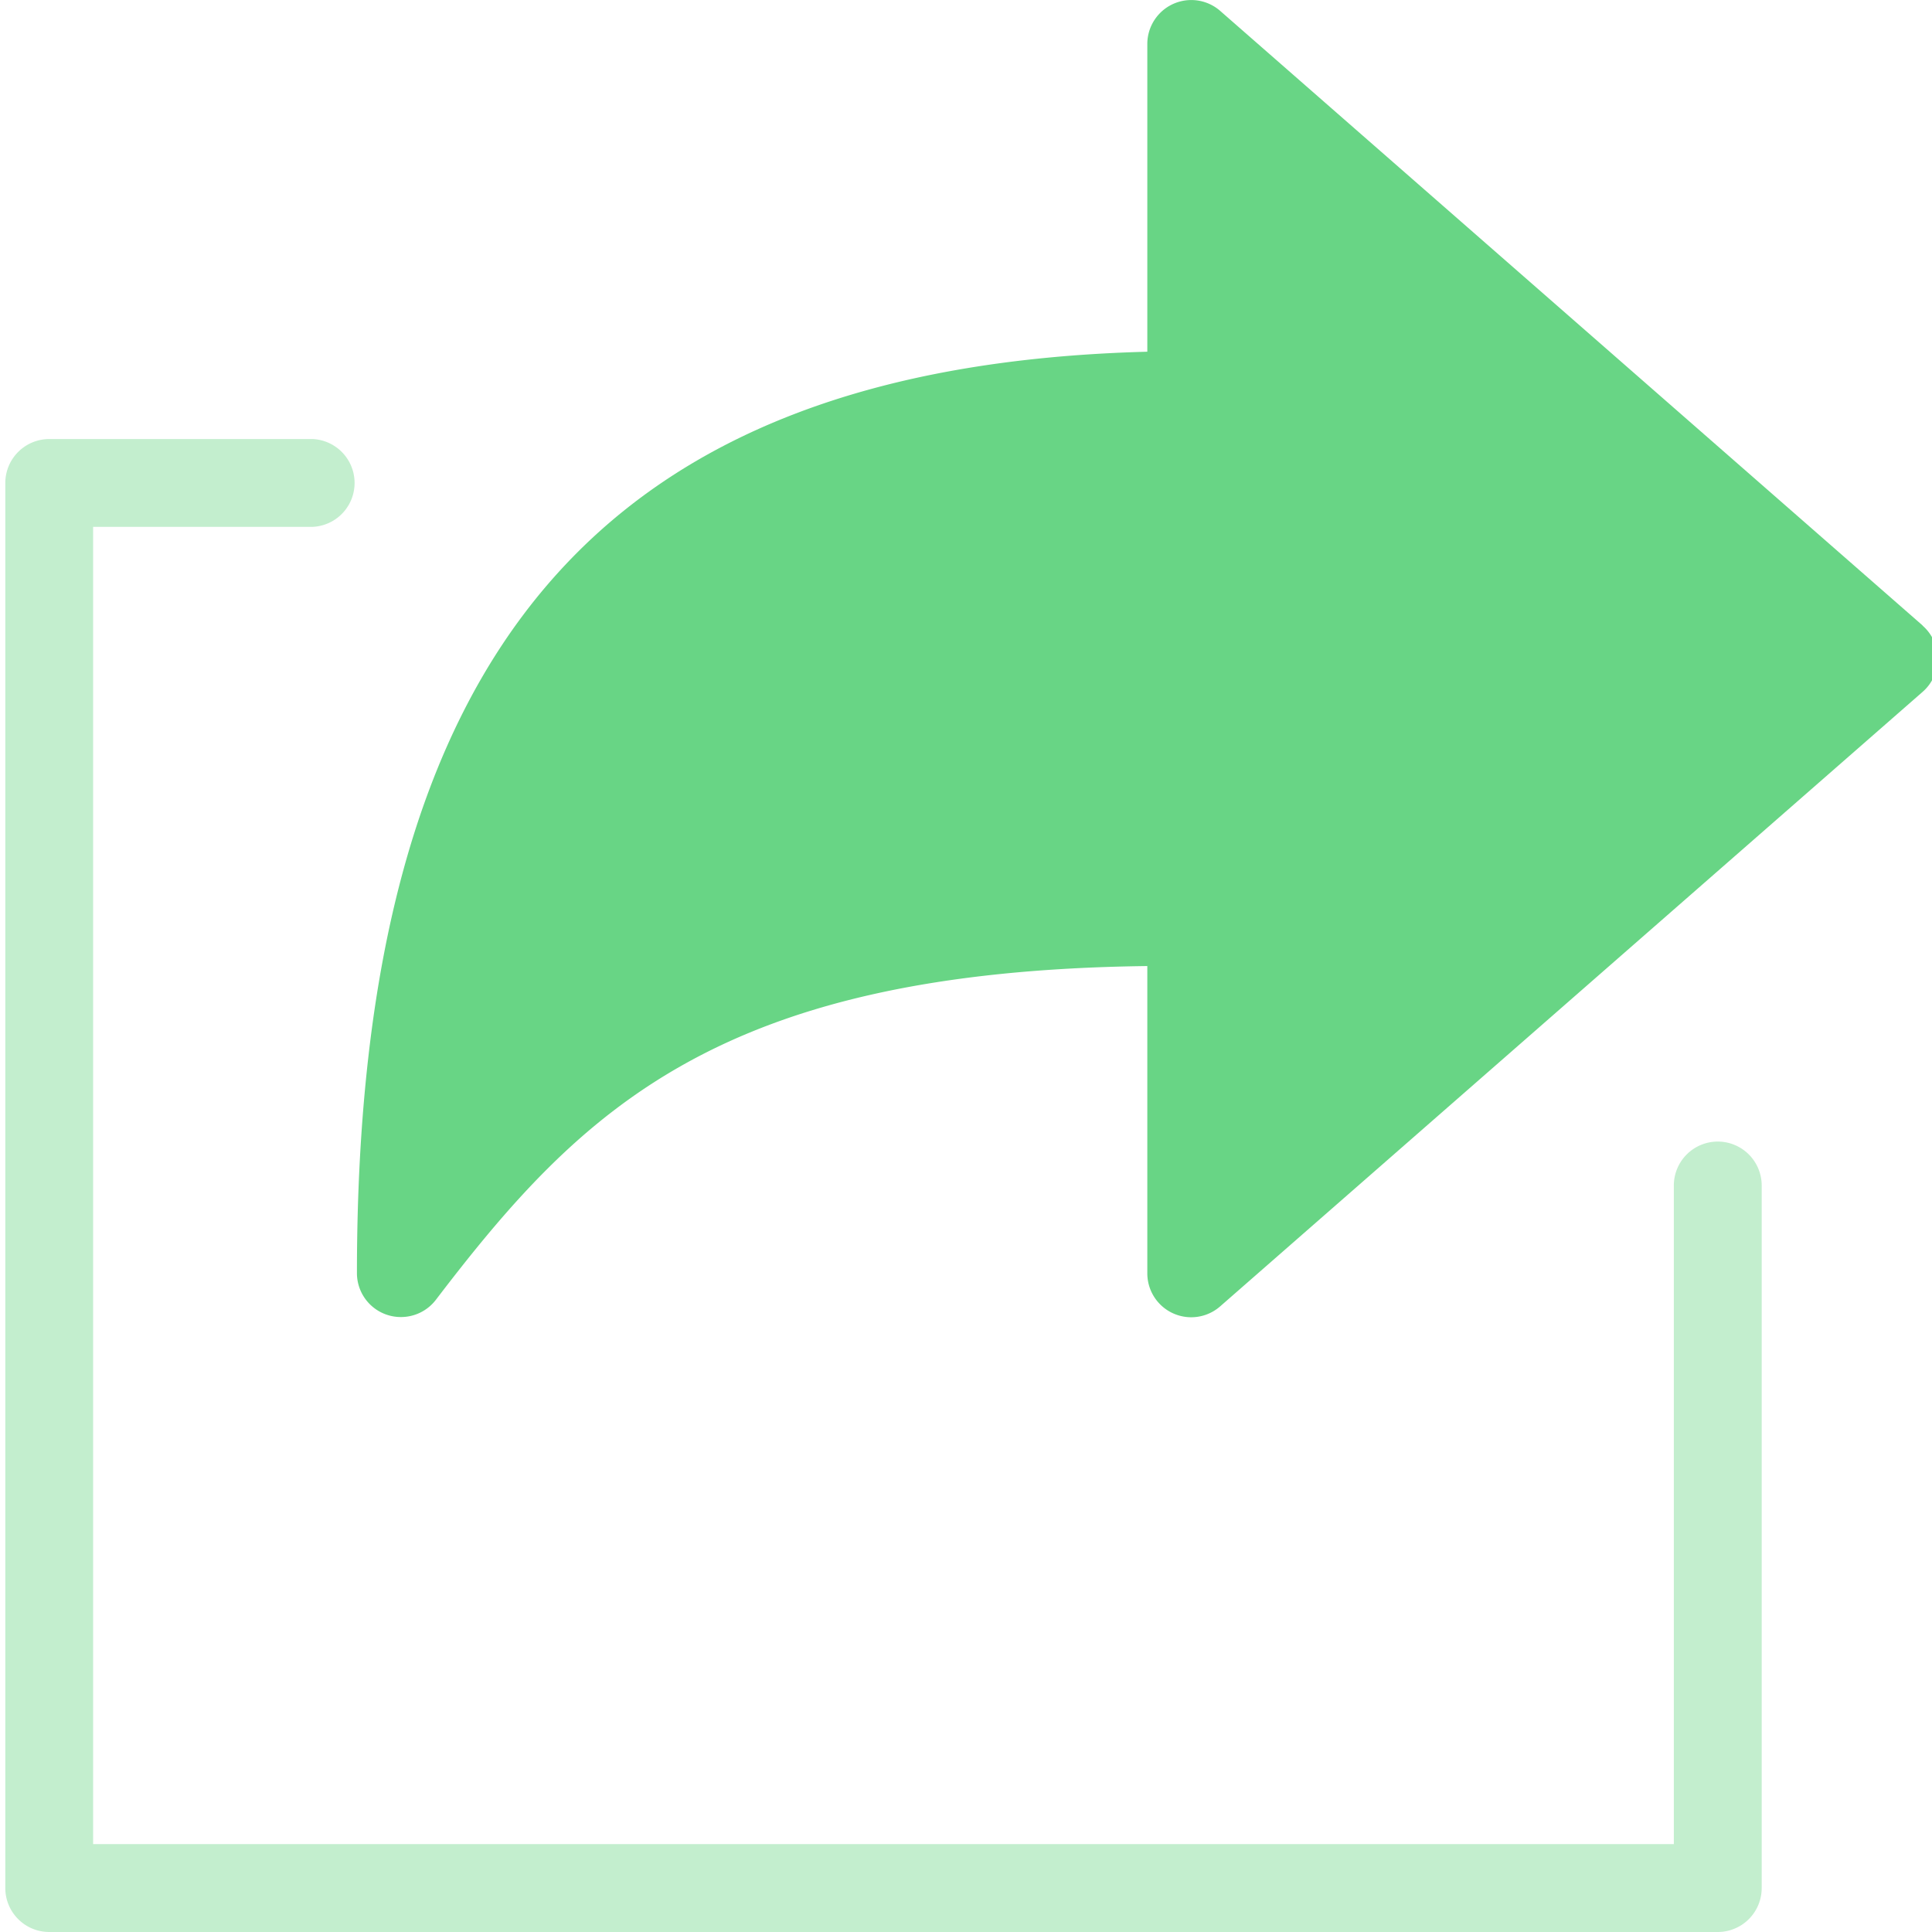
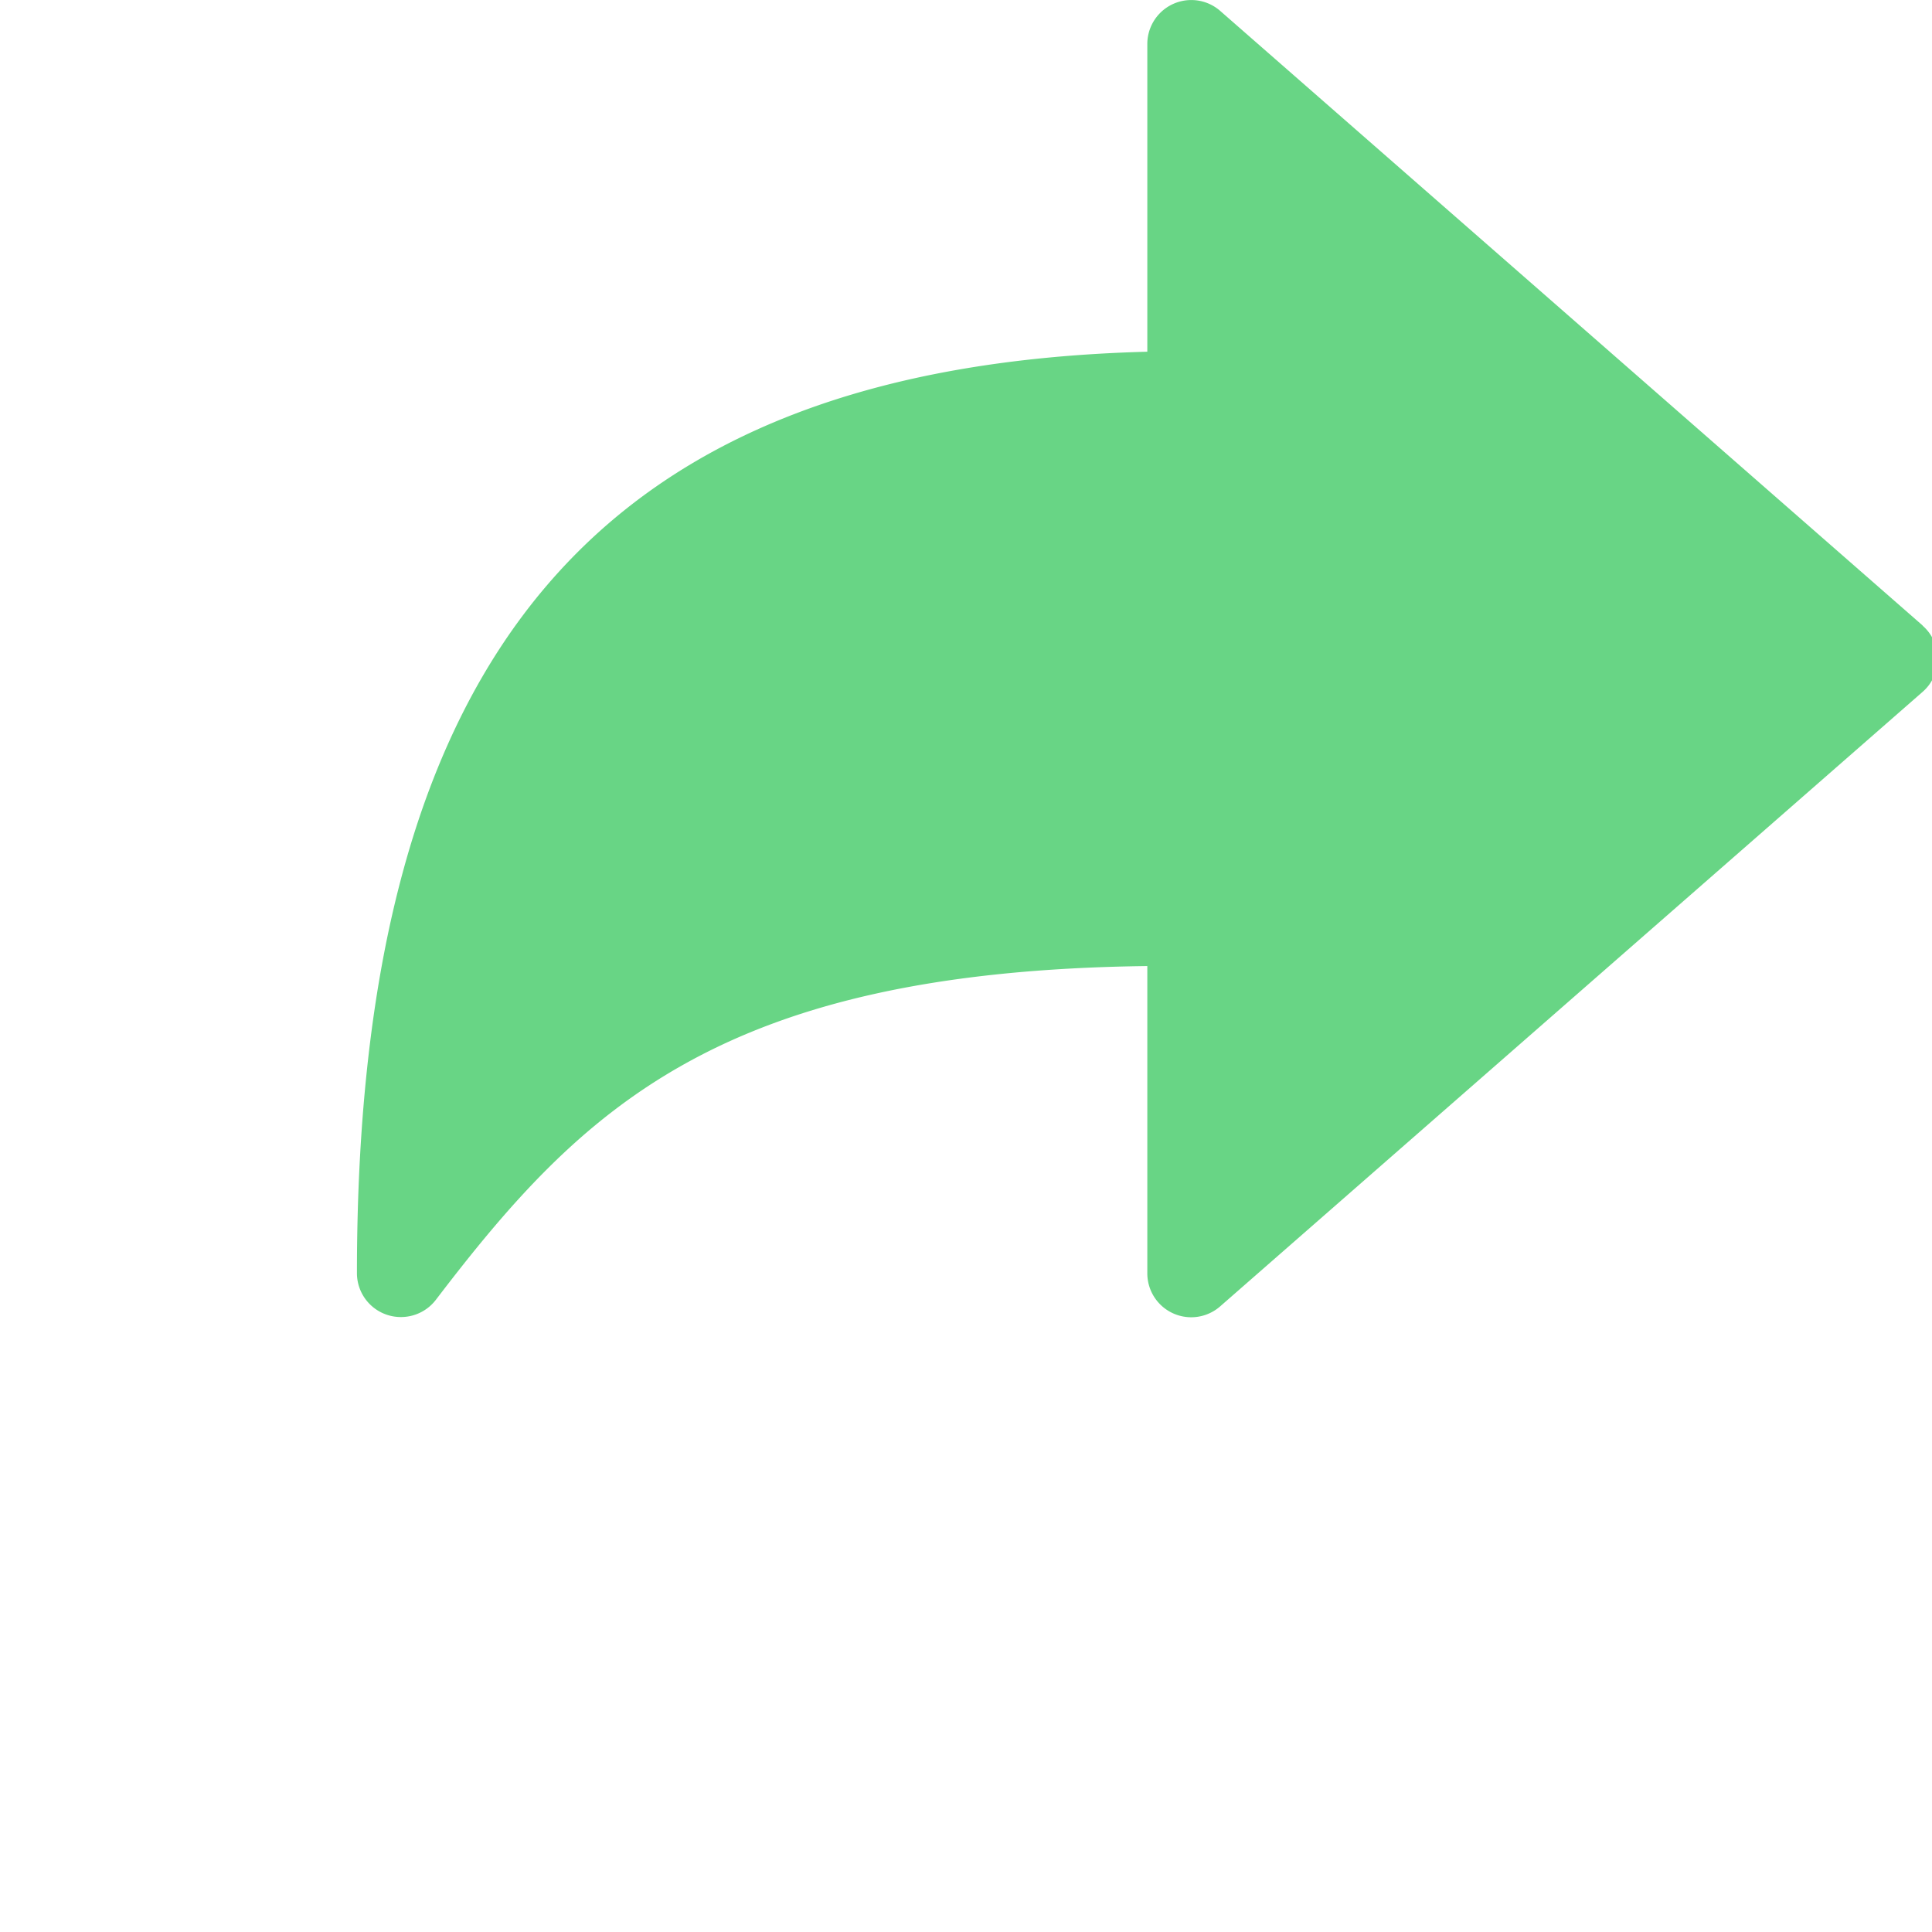
<svg xmlns="http://www.w3.org/2000/svg" width="40" height="40" viewBox="0 0 40 40">
  <g>
    <g>
      <g opacity=".4">
-         <path fill="#68d585" d="M35.565 23.635a.91.91 0 0 0-.91.91V38.18H1.928V10.908h4.546a.91.91 0 0 0 0-1.818H1.019A.91.91 0 0 0 .11 10v29.09c0 .502.407.91.91.91h34.545a.91.91 0 0 0 .909-.91V24.545a.91.91 0 0 0-.91-.91z" />
-       </g>
+         </g>
      <g>
        <path fill="#68d585" d="M39.806 12.95L25.261.224a.91.91 0 0 0-1.507.684v6.374C12.446 7.58 7.39 13.498 7.39 26.358a.909.909 0 0 0 .91.91.91.91 0 0 0 .726-.359c3.024-3.963 5.885-6.8 14.728-6.908v6.363a.909.909 0 0 0 1.507.684l14.545-12.724a.909.909 0 0 0 0-1.37z" />
      </g>
    </g>
  </g>
</svg>